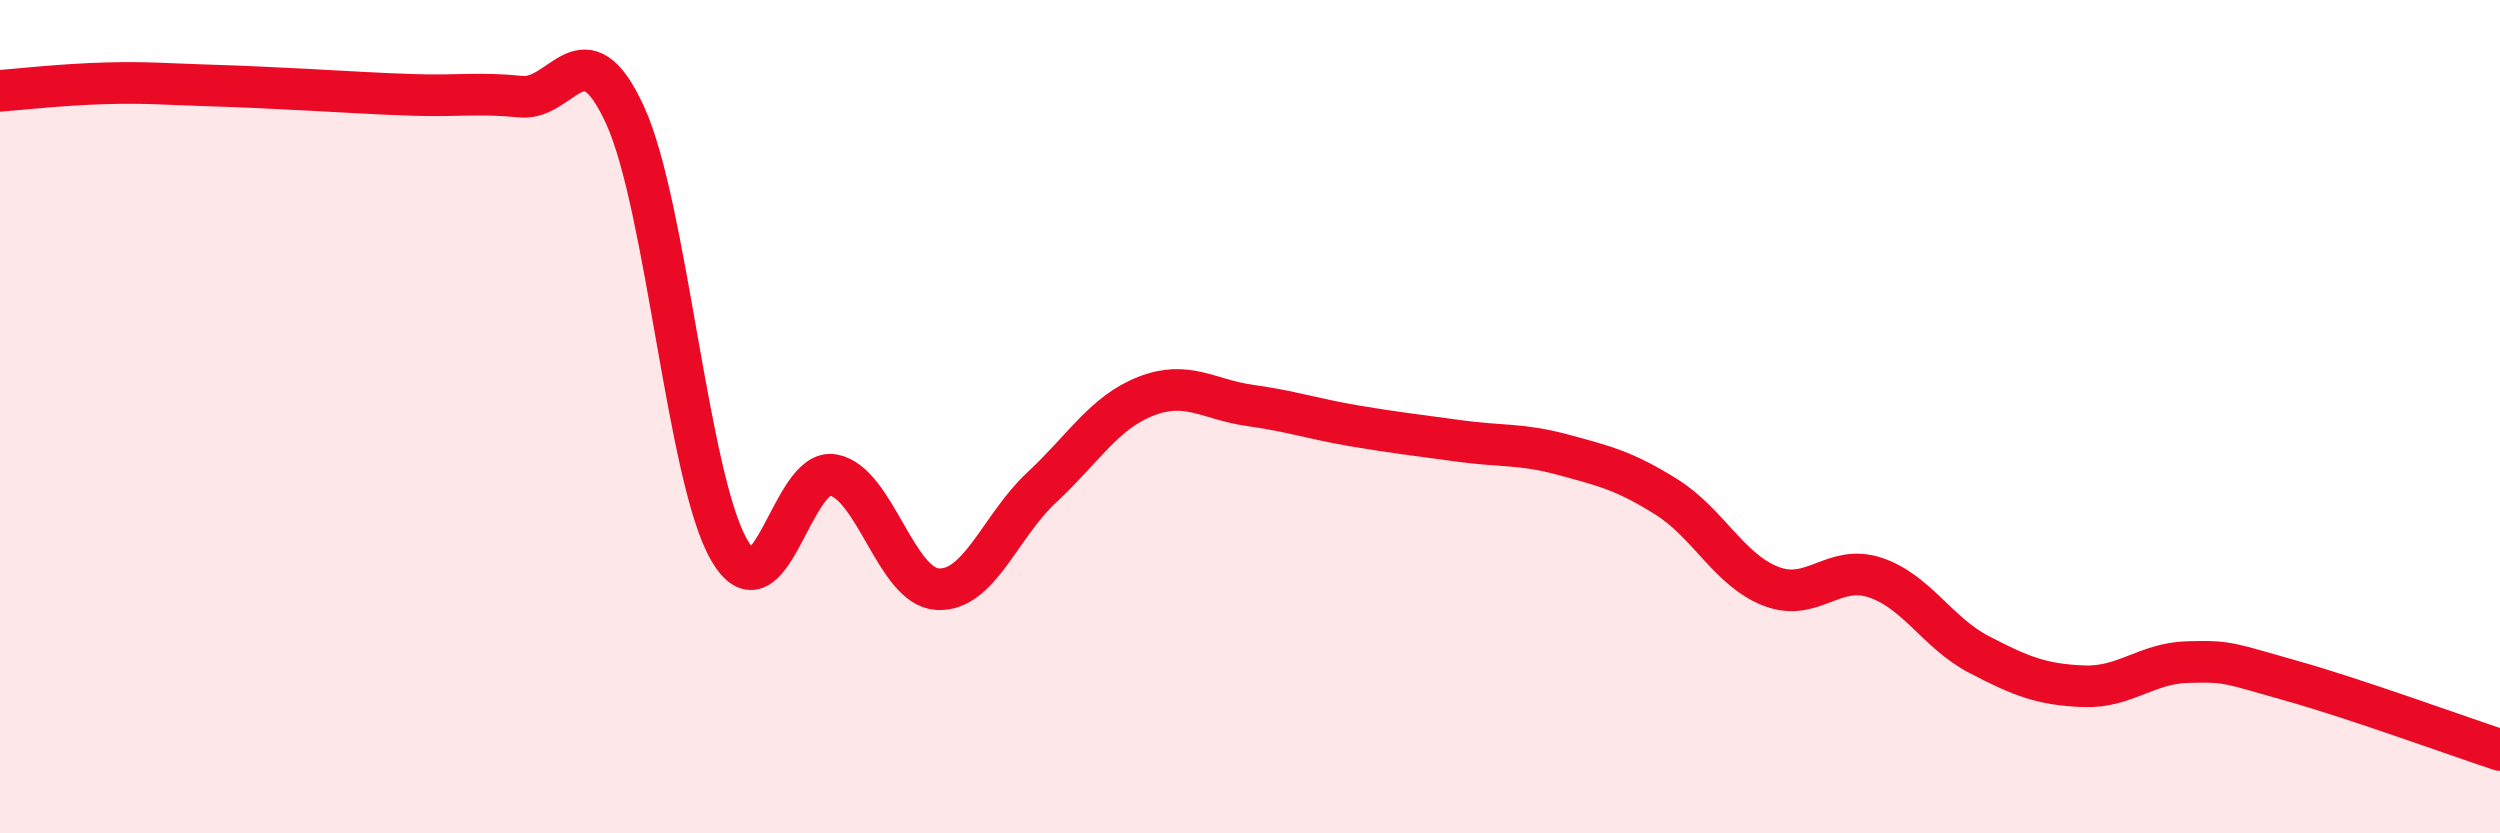
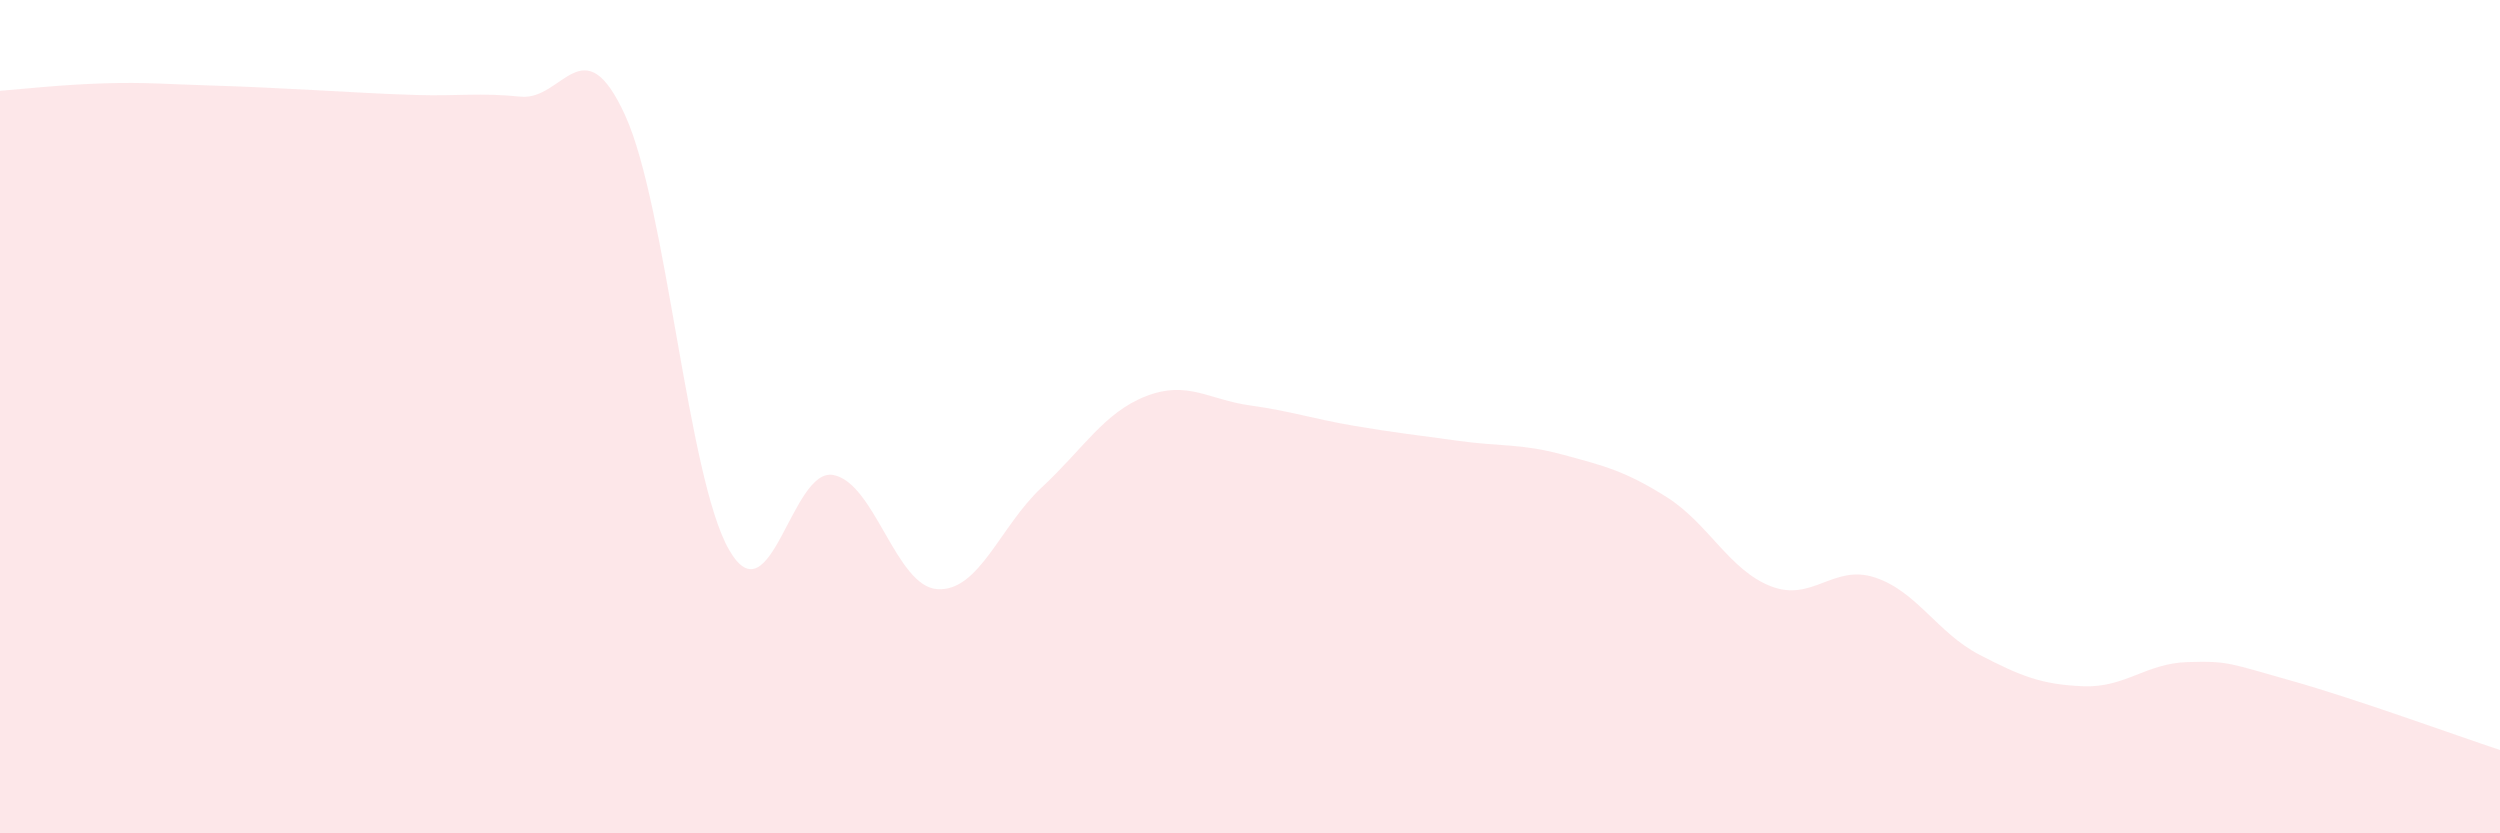
<svg xmlns="http://www.w3.org/2000/svg" width="60" height="20" viewBox="0 0 60 20">
  <path d="M 0,2.18 C 0.5,2.14 1.5,2.03 2.5,2 C 3.5,1.97 4,2.02 5,2.05 C 6,2.08 6.5,2.11 7.5,2.16 C 8.5,2.21 9,2.25 10,2.28 C 11,2.31 11.5,2.22 12.5,2.32 C 13.5,2.42 14,0.58 15,2.76 C 16,4.94 16.5,11.47 17.5,13.2 C 18.5,14.93 19,11.21 20,11.4 C 21,11.59 21.5,14.08 22.5,14.14 C 23.5,14.2 24,12.63 25,11.7 C 26,10.77 26.5,9.9 27.5,9.51 C 28.5,9.12 29,9.59 30,9.73 C 31,9.87 31.5,10.05 32.5,10.22 C 33.5,10.39 34,10.44 35,10.58 C 36,10.72 36.5,10.64 37.5,10.91 C 38.5,11.18 39,11.3 40,11.93 C 41,12.56 41.5,13.68 42.5,14.07 C 43.5,14.46 44,13.53 45,13.86 C 46,14.19 46.5,15.19 47.5,15.71 C 48.5,16.23 49,16.43 50,16.47 C 51,16.51 51.5,15.92 52.5,15.89 C 53.5,15.86 53.5,15.92 55,16.34 C 56.5,16.76 59,17.67 60,18L60 20L0 20Z" fill="#EB0A25" opacity="0.1" stroke-linecap="round" stroke-linejoin="round" />
-   <path d="M 0,2.18 C 0.5,2.14 1.5,2.03 2.5,2 C 3.5,1.97 4,2.02 5,2.05 C 6,2.08 6.5,2.11 7.5,2.16 C 8.5,2.21 9,2.25 10,2.28 C 11,2.31 11.5,2.22 12.5,2.32 C 13.5,2.42 14,0.58 15,2.76 C 16,4.94 16.5,11.47 17.5,13.2 C 18.5,14.93 19,11.21 20,11.4 C 21,11.59 21.5,14.08 22.5,14.14 C 23.5,14.2 24,12.63 25,11.7 C 26,10.77 26.5,9.9 27.5,9.51 C 28.5,9.12 29,9.59 30,9.73 C 31,9.87 31.5,10.05 32.5,10.22 C 33.5,10.39 34,10.44 35,10.58 C 36,10.72 36.5,10.64 37.5,10.91 C 38.5,11.18 39,11.3 40,11.93 C 41,12.56 41.5,13.68 42.5,14.07 C 43.5,14.46 44,13.53 45,13.86 C 46,14.19 46.5,15.19 47.5,15.71 C 48.5,16.23 49,16.43 50,16.47 C 51,16.51 51.5,15.92 52.5,15.89 C 53.5,15.86 53.5,15.92 55,16.34 C 56.5,16.76 59,17.67 60,18" stroke="#EB0A25" stroke-width="1" fill="none" stroke-linecap="round" stroke-linejoin="round" />
</svg>